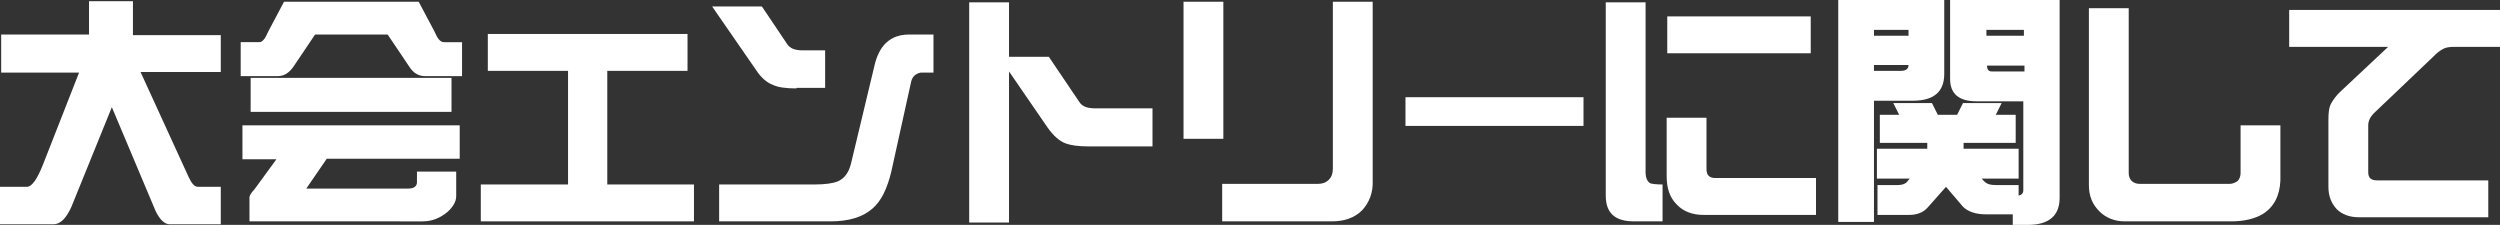
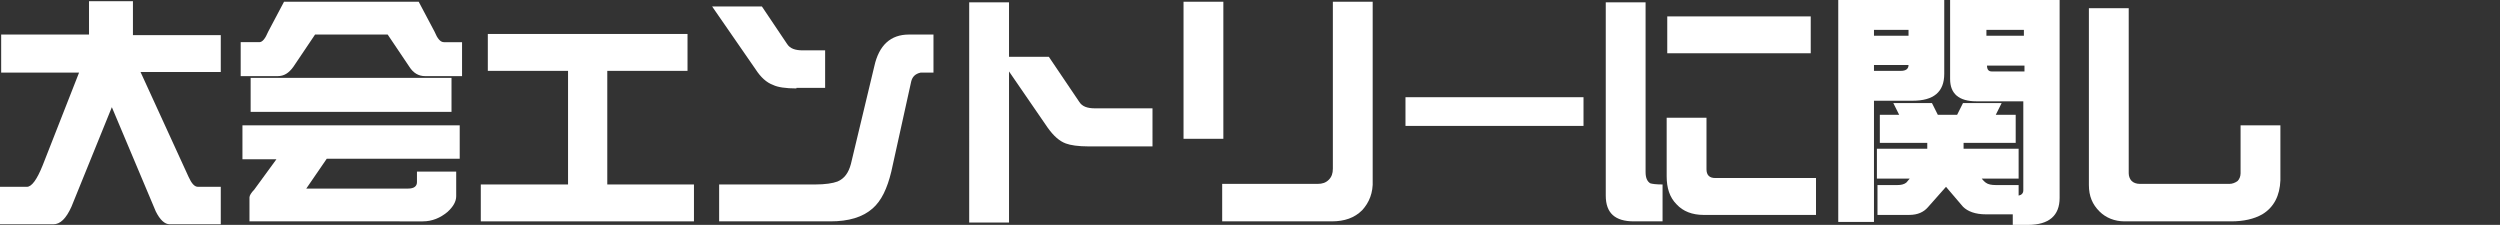
<svg xmlns="http://www.w3.org/2000/svg" version="1.1" id="レイヤー_1" x="0px" y="0px" width="426.9px" height="38.4px" viewBox="0 0 426.9 38.4" style="enable-background:new 0 0 426.9 38.4;" xml:space="preserve">
  <rect x="0" y="0" width="426.9" height="38.4" fill="#333333" stroke="none" />
  <style type="text/css">
	.st0{fill:#FFFFFF;}
</style>
  <g>
    <path class="st0" d="M37.6,12.3H24l8.2,17.9c0.5,1.1,1,1.7,1.6,1.7h3.9v6.4h-8.7c-0.9,0-1.7-0.8-2.4-2.2l-7.5-17.8l-6.9,17   c-0.9,2-1.9,3-3.1,3H0v-6.4h4.6c0.8,0,1.7-1.2,2.7-3.7l6.2-15.8H0.2V5.9h15V0.2h7.5v5.8h15V12.3z" />
    <path class="st0" d="M71.5,0.3l2.7,5.1c0.5,1.2,1,1.8,1.6,1.8h3.1V13h-6.3c-1.1,0-2-0.5-2.7-1.6l-3.7-5.5H53.8l-3.7,5.5   c-0.8,1.1-1.6,1.6-2.7,1.6h-6.3V7.2h3.2c0.5,0,1-0.6,1.5-1.8l2.7-5.1H71.5z M78.6,27.1H55.8l-3.5,5.1h17.4c1,0,1.5-0.4,1.5-1.1   v-1.8h6.7v4.2c0,0.9-0.5,1.8-1.5,2.7c-1.2,1-2.6,1.6-4.2,1.6H42.6v-4.1c0-0.3,0.3-0.8,0.8-1.3l3.8-5.2h-5.8v-5.8h37.1V27.1z    M77.1,19.1H42.8v-5.8h34.3V19.1z" />
    <path class="st0" d="M82.1,37.8v-6.3H97V12.1H83.3V5.8h34.1v6.3h-13.7v19.4h14.8v6.3H82.1z" />
    <path class="st0" d="M136,15.1c-1.8,0-3.2-0.2-4-0.6c-1.1-0.4-2.1-1.3-3-2.7l-7.4-10.7h8.5l4.3,6.4c0.5,0.8,1.4,1.1,2.7,1.1h3.8   v6.4H136z M157.2,12.4c-0.9,0.2-1.4,0.7-1.6,1.5l-3.4,15.4c-0.7,2.9-1.7,5-3.2,6.3c-1.7,1.5-4.1,2.2-7.2,2.2h-19v-6.3h16.4   c1.7,0,3-0.2,3.8-0.5c1.2-0.5,1.9-1.5,2.3-3l4-16.7c0.8-3.6,2.8-5.4,5.9-5.4h4.2v6.5C158.1,12.4,157.3,12.4,157.2,12.4z" />
    <path class="st0" d="M185.9,25c-1.8,0-3.1-0.2-3.9-0.5c-1.1-0.4-2.1-1.3-3.1-2.7l-6.6-9.6v25.8h-6.8V0.4h6.8v9.3h6.8l5.2,7.7   c0.5,0.8,1.4,1.1,2.7,1.1h9.8V25H185.9z" />
    <path class="st0" d="M202.1,23.6V0.3h6.8v23.4H202.1z M232.6,35.9c-1.3,1.3-3,1.9-5.2,1.9h-18.7v-6.4h16.3c0.8,0,1.4-0.2,1.9-0.7   c0.5-0.5,0.7-1.1,0.7-1.9V0.3h6.8v30.5C234.5,32.9,233.8,34.6,232.6,35.9z" />
    <path class="st0" d="M240,21.5v-4.9h30.4v4.9H240z" />
    <path class="st0" d="M279,37.8c-3.2,0-4.8-1.4-4.8-4.4v-33h6.8v29c0,1,0.3,1.6,0.8,1.9c0.3,0.1,1,0.2,2.1,0.2v6.3L279,37.8z    M290.9,36.7c-1.9,0-3.5-0.6-4.6-1.8c-1.2-1.2-1.7-2.8-1.7-4.8v-10h6.8v8.8c0,1,0.5,1.5,1.5,1.5h17.2v6.3H290.9z M284.7,9.1V2.8   h24.5v6.3H284.7z" />
    <path class="st0" d="M320,37.9h-6.1V0H332v12.6c0,3.1-1.8,4.6-5.4,4.6H320V37.9z M320,5.1v1h5.9v-1H320z M320,12.1h4.6   c0.8,0,1.3-0.3,1.3-1H320V12.1z M351.7,0v33.8c0,3-1.8,4.6-5.4,4.6h-2.6v-1.8h-4.6c-1.8,0-3.1-0.5-3.9-1.3l-2.9-3.4l-3.1,3.5   c-0.7,0.8-1.7,1.3-3.2,1.3h-5.4v-5.1h3.4c0.6,0,1.1-0.1,1.5-0.4c0,0,0.2-0.2,0.6-0.7h-5.6v-5.1h8.6v-1h-8.1v-4.8h3.3l-1-2h6.6l1,2   h3.3l1-2h6.6l-1,2h3.4v4.8h-8.9v1h9.4v5.1h-6.3c0.4,0.5,0.7,0.7,0.7,0.7c0.4,0.3,1,0.4,1.7,0.4h3.9v1.8c0.5-0.1,0.8-0.4,0.8-0.9   V17.3h-8c-3,0-4.5-1.3-4.5-3.8V0h3H351.7z M345.6,5.1h-6.4v1h6.4V5.1z M345.6,11.2h-6.3c0,0.7,0.3,1,0.8,1h5.6V11.2z" />
    <path class="st0" d="M386.3,36.6c-1.4,0.8-3.2,1.2-5.3,1.2h-18.2c-1.7,0-3.2-0.6-4.3-1.7c-1.2-1.2-1.8-2.6-1.8-4.5V1.4h6.8v28.2   c0,0.5,0.2,1,0.5,1.3c0.3,0.3,0.8,0.5,1.4,0.5h15.3c0.5,0,1-0.2,1.4-0.5c0.3-0.3,0.5-0.8,0.5-1.3v-8.2h6.8v9.4   C389.3,33.4,388.3,35.4,386.3,36.6z" />
-     <path class="st0" d="M419.1,8c-0.8,0-1.4,0.1-1.8,0.3c-0.4,0.2-0.9,0.5-1.4,1l-10.5,10c-0.7,0.7-1,1.4-1,2.1v8c0,1,0.5,1.4,1.5,1.4   h19v6.3h-22.1c-1.6,0-2.9-0.5-3.8-1.4c-0.9-1-1.4-2.2-1.4-3.8V20.4c0-1.2,0.1-2.1,0.5-2.8c0.3-0.5,0.8-1.3,1.7-2.1l8-7.5h-16.9V1.7   h36.1V8H419.1z" />
  </g>
</svg>